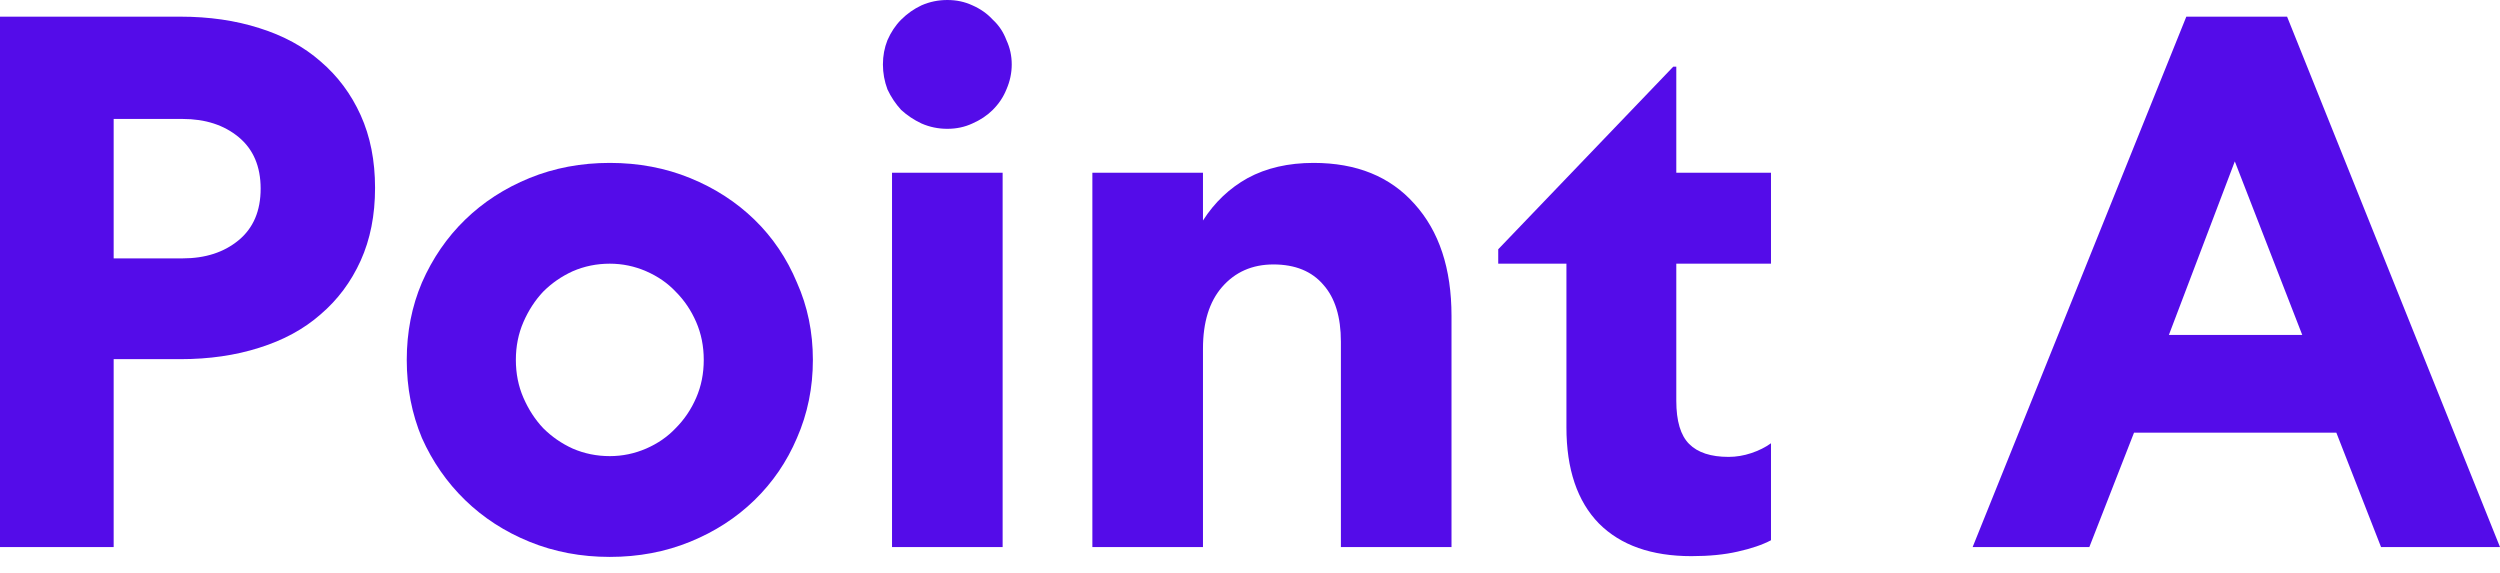
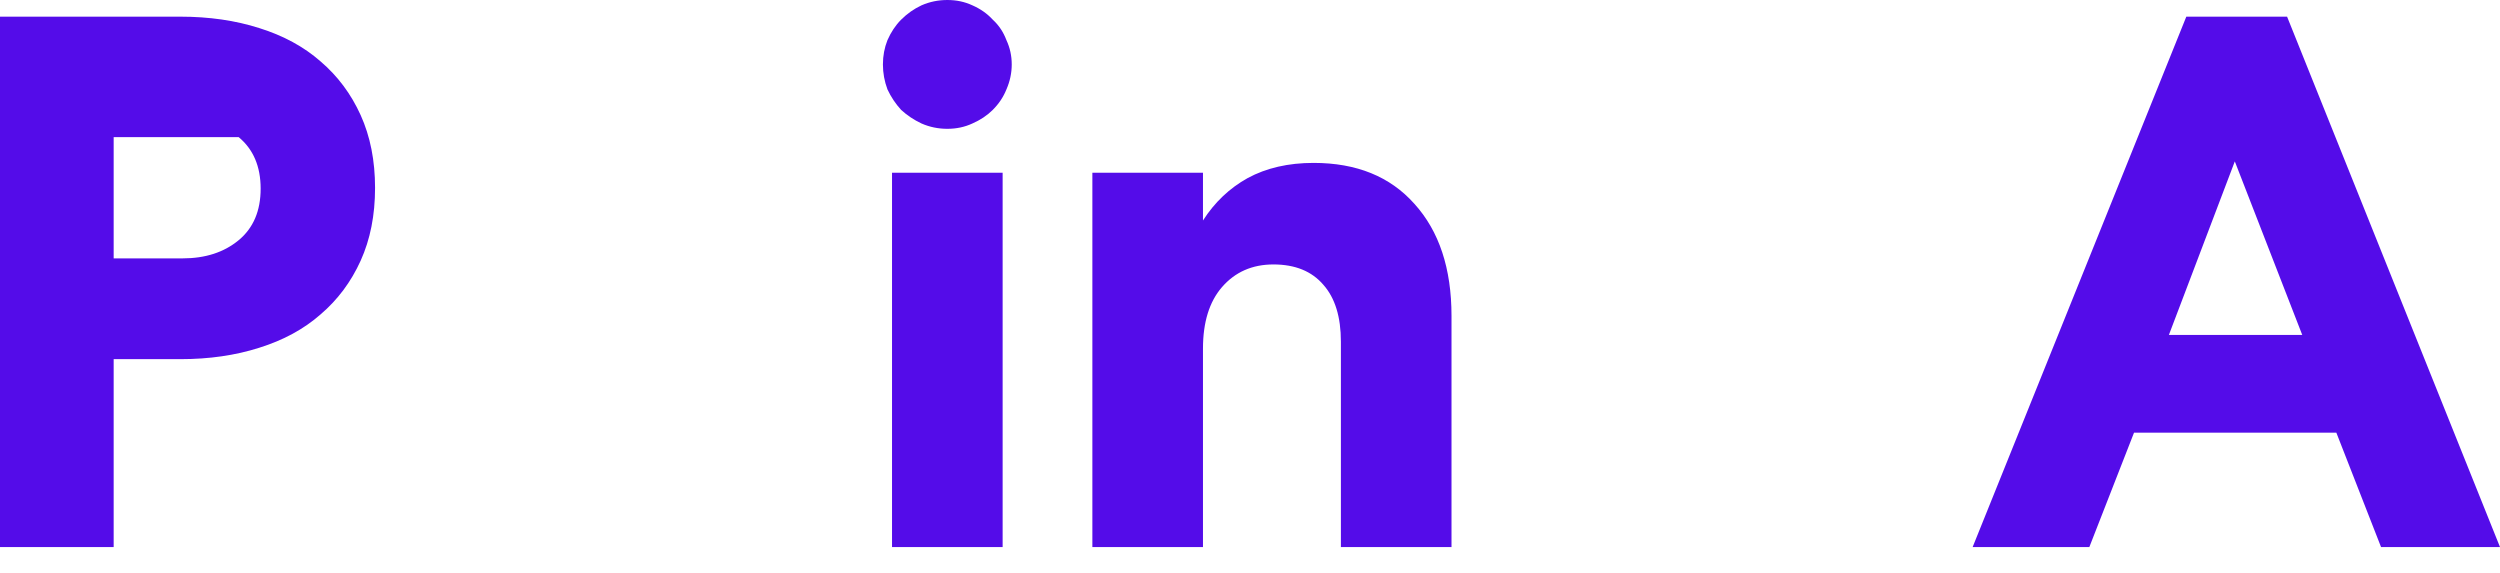
<svg xmlns="http://www.w3.org/2000/svg" width="131" height="30" viewBox="0 0 131 30" fill="none">
-   <path d="M9.449 0.873C10.958 0.873 12.335 1.072 13.579 1.469C14.849 1.866 15.921 2.448 16.795 3.216C17.695 3.984 18.396 4.923 18.899 6.035C19.402 7.147 19.653 8.417 19.653 9.846C19.653 11.276 19.402 12.546 18.899 13.658C18.396 14.77 17.695 15.709 16.795 16.477C15.921 17.245 14.849 17.827 13.579 18.224C12.335 18.621 10.958 18.82 9.449 18.82H5.956V28.666H0V0.873H9.449ZM5.956 13.539H9.569C10.76 13.539 11.739 13.221 12.507 12.586C13.274 11.951 13.658 11.051 13.658 9.886C13.658 8.722 13.274 7.822 12.507 7.186C11.739 6.551 10.76 6.233 9.569 6.233H5.956V13.539Z" fill="#540CE9" />
-   <path d="M21.314 18.859C21.314 17.403 21.578 16.053 22.108 14.809C22.664 13.539 23.418 12.44 24.371 11.514C25.324 10.588 26.449 9.86 27.746 9.33C29.043 8.801 30.445 8.536 31.954 8.536C33.463 8.536 34.866 8.801 36.163 9.33C37.46 9.86 38.585 10.588 39.538 11.514C40.49 12.44 41.232 13.539 41.761 14.809C42.317 16.053 42.595 17.403 42.595 18.859C42.595 20.315 42.317 21.678 41.761 22.949C41.232 24.193 40.49 25.278 39.538 26.204C38.585 27.131 37.46 27.859 36.163 28.388C34.866 28.917 33.463 29.182 31.954 29.182C30.445 29.182 29.043 28.917 27.746 28.388C26.449 27.859 25.324 27.131 24.371 26.204C23.418 25.278 22.664 24.193 22.108 22.949C21.578 21.678 21.314 20.315 21.314 18.859ZM27.031 18.859C27.031 19.574 27.163 20.236 27.428 20.844C27.693 21.453 28.037 21.983 28.46 22.433C28.91 22.883 29.426 23.24 30.009 23.505C30.617 23.769 31.266 23.901 31.954 23.901C32.616 23.901 33.251 23.769 33.86 23.505C34.469 23.24 34.985 22.883 35.408 22.433C35.858 21.983 36.216 21.453 36.48 20.844C36.745 20.236 36.877 19.574 36.877 18.859C36.877 18.145 36.745 17.483 36.48 16.874C36.216 16.265 35.858 15.736 35.408 15.286C34.985 14.836 34.469 14.479 33.86 14.214C33.251 13.949 32.616 13.817 31.954 13.817C31.266 13.817 30.617 13.949 30.009 14.214C29.426 14.479 28.91 14.836 28.46 15.286C28.037 15.736 27.693 16.265 27.428 16.874C27.163 17.483 27.031 18.145 27.031 18.859Z" fill="#540CE9" />
+   <path d="M9.449 0.873C10.958 0.873 12.335 1.072 13.579 1.469C14.849 1.866 15.921 2.448 16.795 3.216C17.695 3.984 18.396 4.923 18.899 6.035C19.402 7.147 19.653 8.417 19.653 9.846C19.653 11.276 19.402 12.546 18.899 13.658C18.396 14.77 17.695 15.709 16.795 16.477C15.921 17.245 14.849 17.827 13.579 18.224C12.335 18.621 10.958 18.82 9.449 18.82H5.956V28.666H0V0.873H9.449ZM5.956 13.539H9.569C10.76 13.539 11.739 13.221 12.507 12.586C13.274 11.951 13.658 11.051 13.658 9.886C13.658 8.722 13.274 7.822 12.507 7.186H5.956V13.539Z" fill="#540CE9" />
  <path d="M46.742 28.666V9.052H52.538V28.666H46.742ZM53.015 3.375C53.015 3.825 52.922 4.262 52.737 4.685C52.578 5.082 52.34 5.439 52.022 5.757C51.731 6.048 51.374 6.286 50.95 6.472C50.553 6.657 50.116 6.75 49.64 6.75C49.163 6.75 48.714 6.657 48.29 6.472C47.893 6.286 47.536 6.048 47.218 5.757C46.927 5.439 46.689 5.082 46.503 4.685C46.345 4.262 46.265 3.825 46.265 3.375C46.265 2.925 46.345 2.501 46.503 2.104C46.689 1.681 46.927 1.323 47.218 1.032C47.536 0.715 47.893 0.463 48.29 0.278C48.714 0.093 49.163 0 49.64 0C50.116 0 50.553 0.093 50.95 0.278C51.374 0.463 51.731 0.715 52.022 1.032C52.34 1.323 52.578 1.681 52.737 2.104C52.922 2.501 53.015 2.925 53.015 3.375Z" fill="#540CE9" />
  <path d="M63.036 28.666H57.24V9.052H63.036V11.554C63.645 10.601 64.426 9.86 65.379 9.33C66.358 8.801 67.51 8.536 68.833 8.536C71.083 8.536 72.843 9.251 74.114 10.68C75.411 12.11 76.059 14.068 76.059 16.556V28.666H70.263V17.906C70.263 16.609 69.958 15.617 69.349 14.928C68.741 14.214 67.867 13.857 66.729 13.857C65.617 13.857 64.717 14.254 64.029 15.048C63.367 15.815 63.036 16.887 63.036 18.264V28.666Z" fill="#540CE9" />
-   <path d="M78.507 13.817V13.062L87.679 3.494H87.838V9.052H92.8V13.817H87.838V21.003C87.838 22.062 88.063 22.816 88.513 23.266C88.963 23.716 89.651 23.941 90.577 23.941C90.974 23.941 91.371 23.875 91.768 23.743C92.165 23.61 92.509 23.438 92.8 23.227V28.309C92.351 28.547 91.768 28.745 91.054 28.904C90.365 29.063 89.558 29.142 88.632 29.142C86.541 29.142 84.926 28.573 83.788 27.435C82.65 26.27 82.081 24.59 82.081 22.393V13.817H78.507Z" fill="#540CE9" />
  <path d="M119.843 0.873L131 28.666H124.767L122.424 22.671H111.823L109.481 28.666H103.366L114.563 0.873H119.843ZM113.65 17.549H120.637L117.104 8.457L113.65 17.549Z" fill="#540CE9" />
</svg>